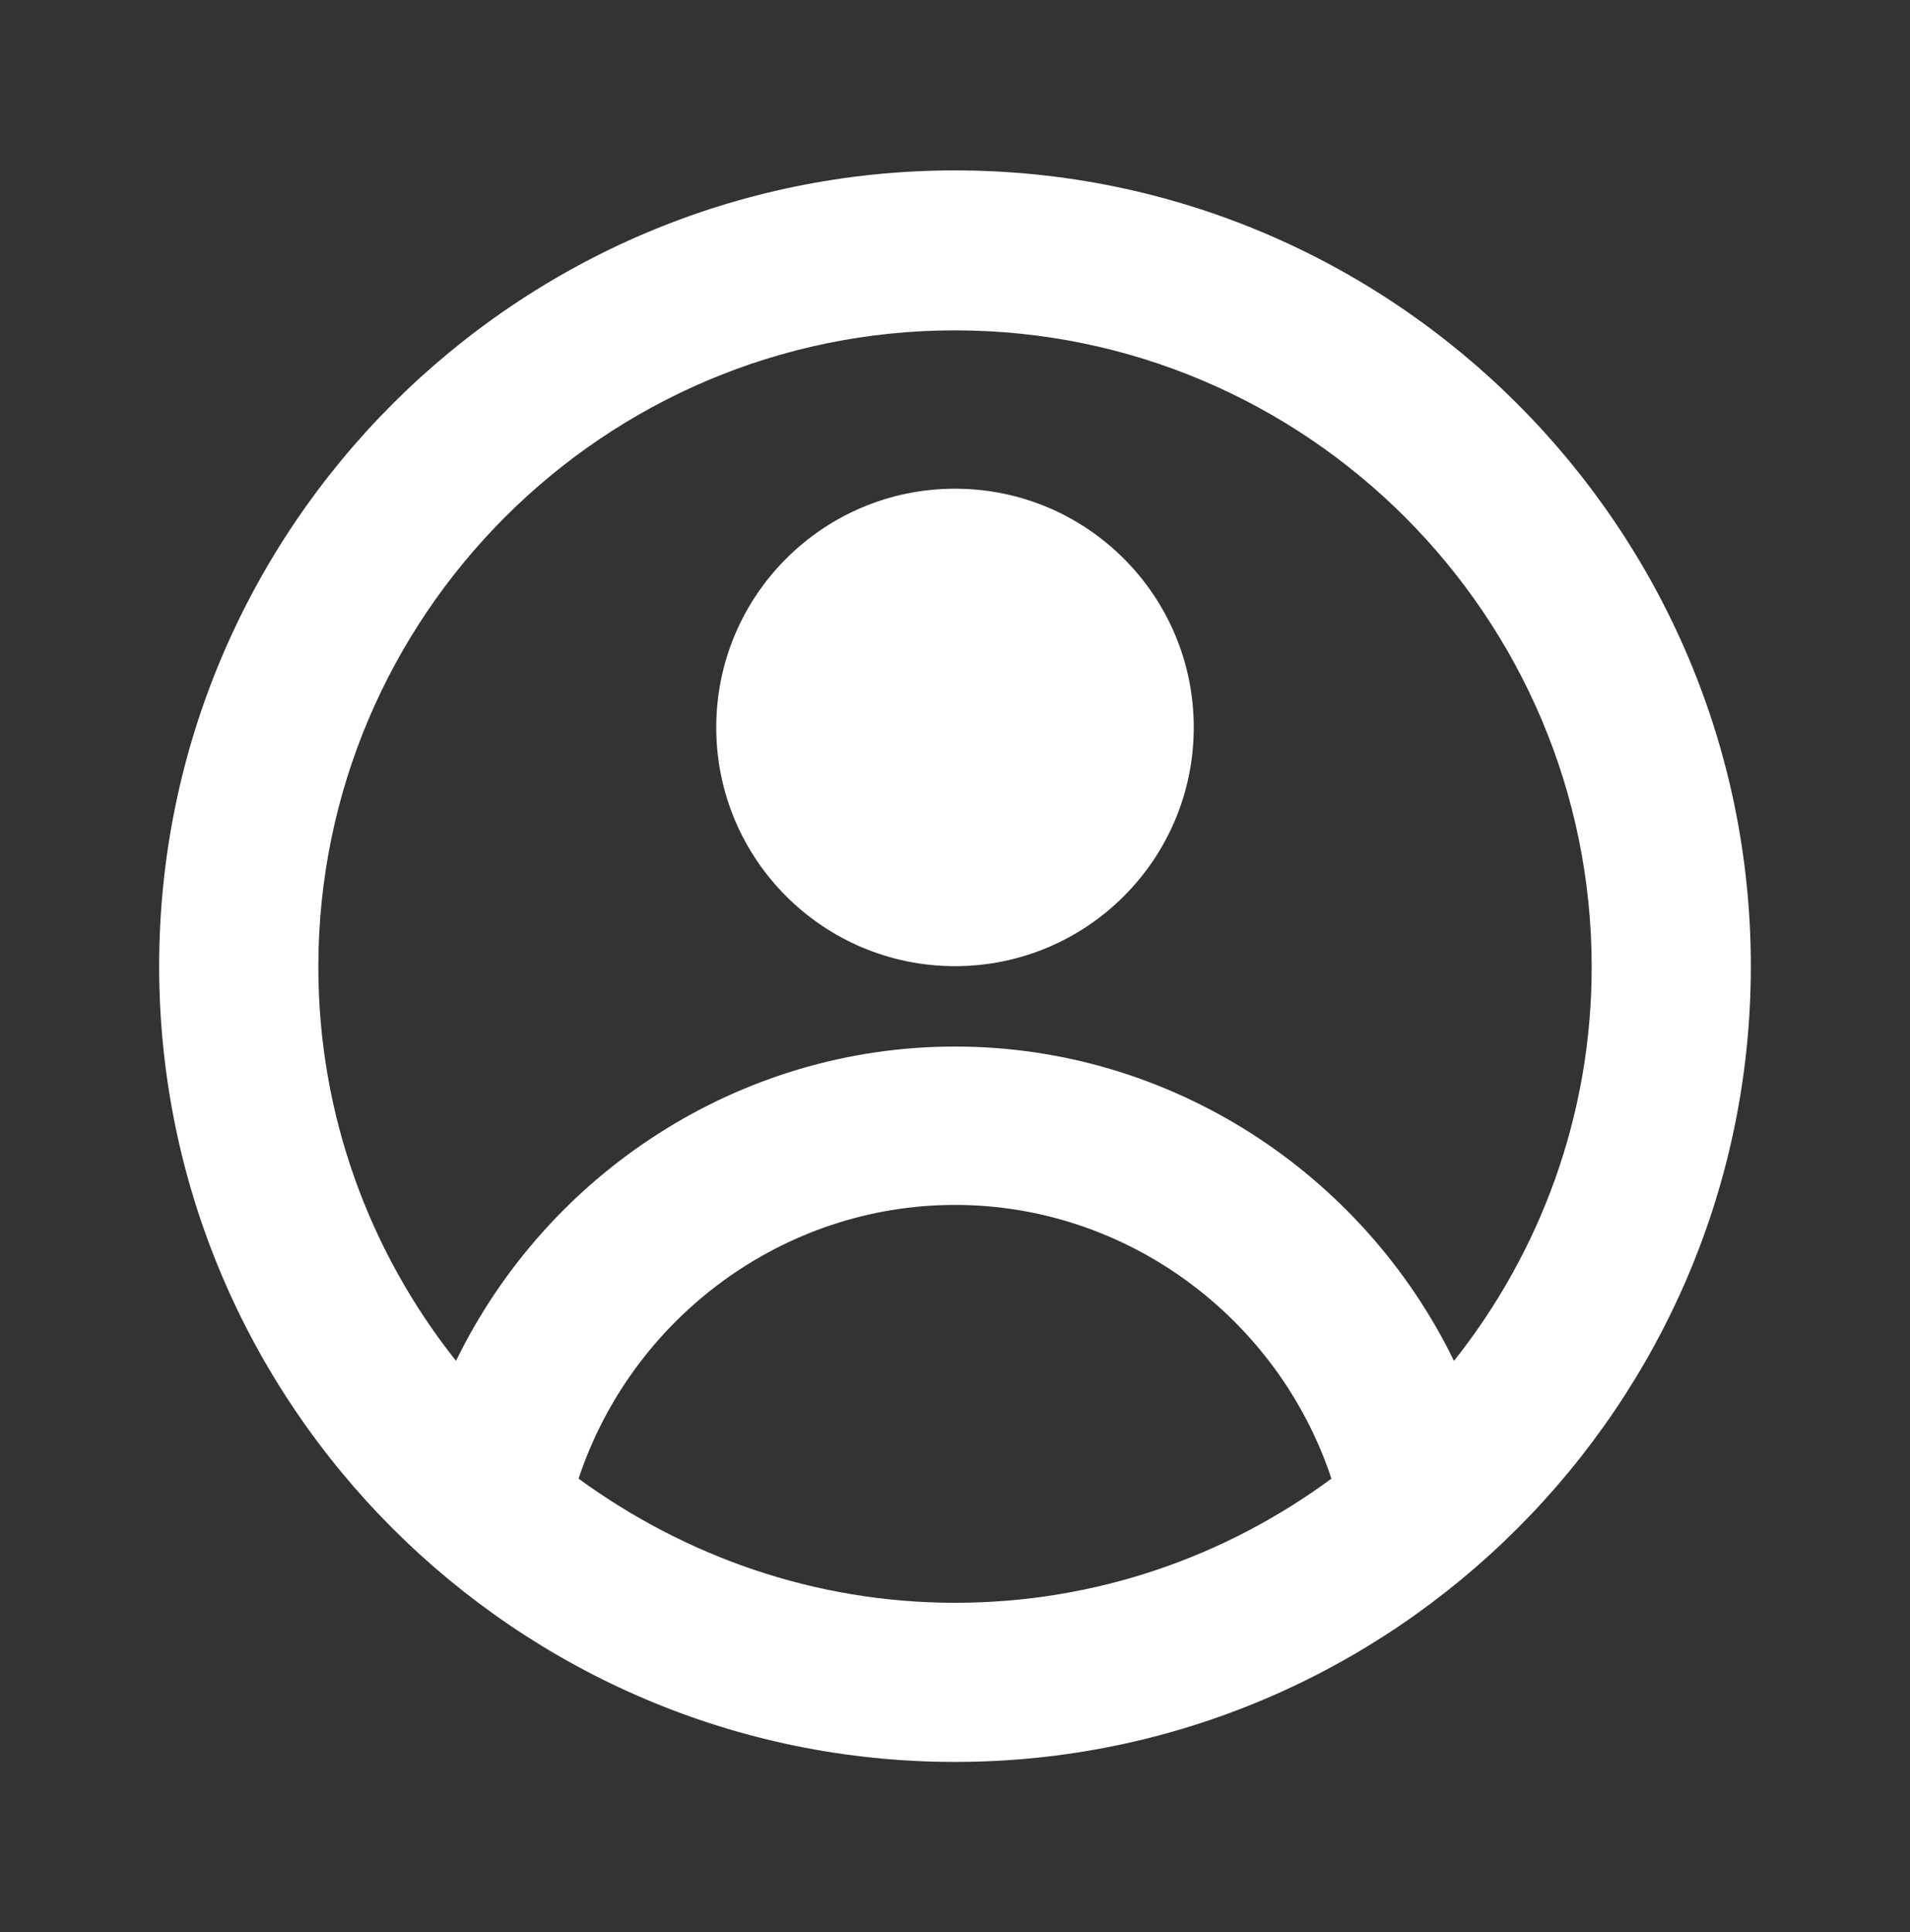
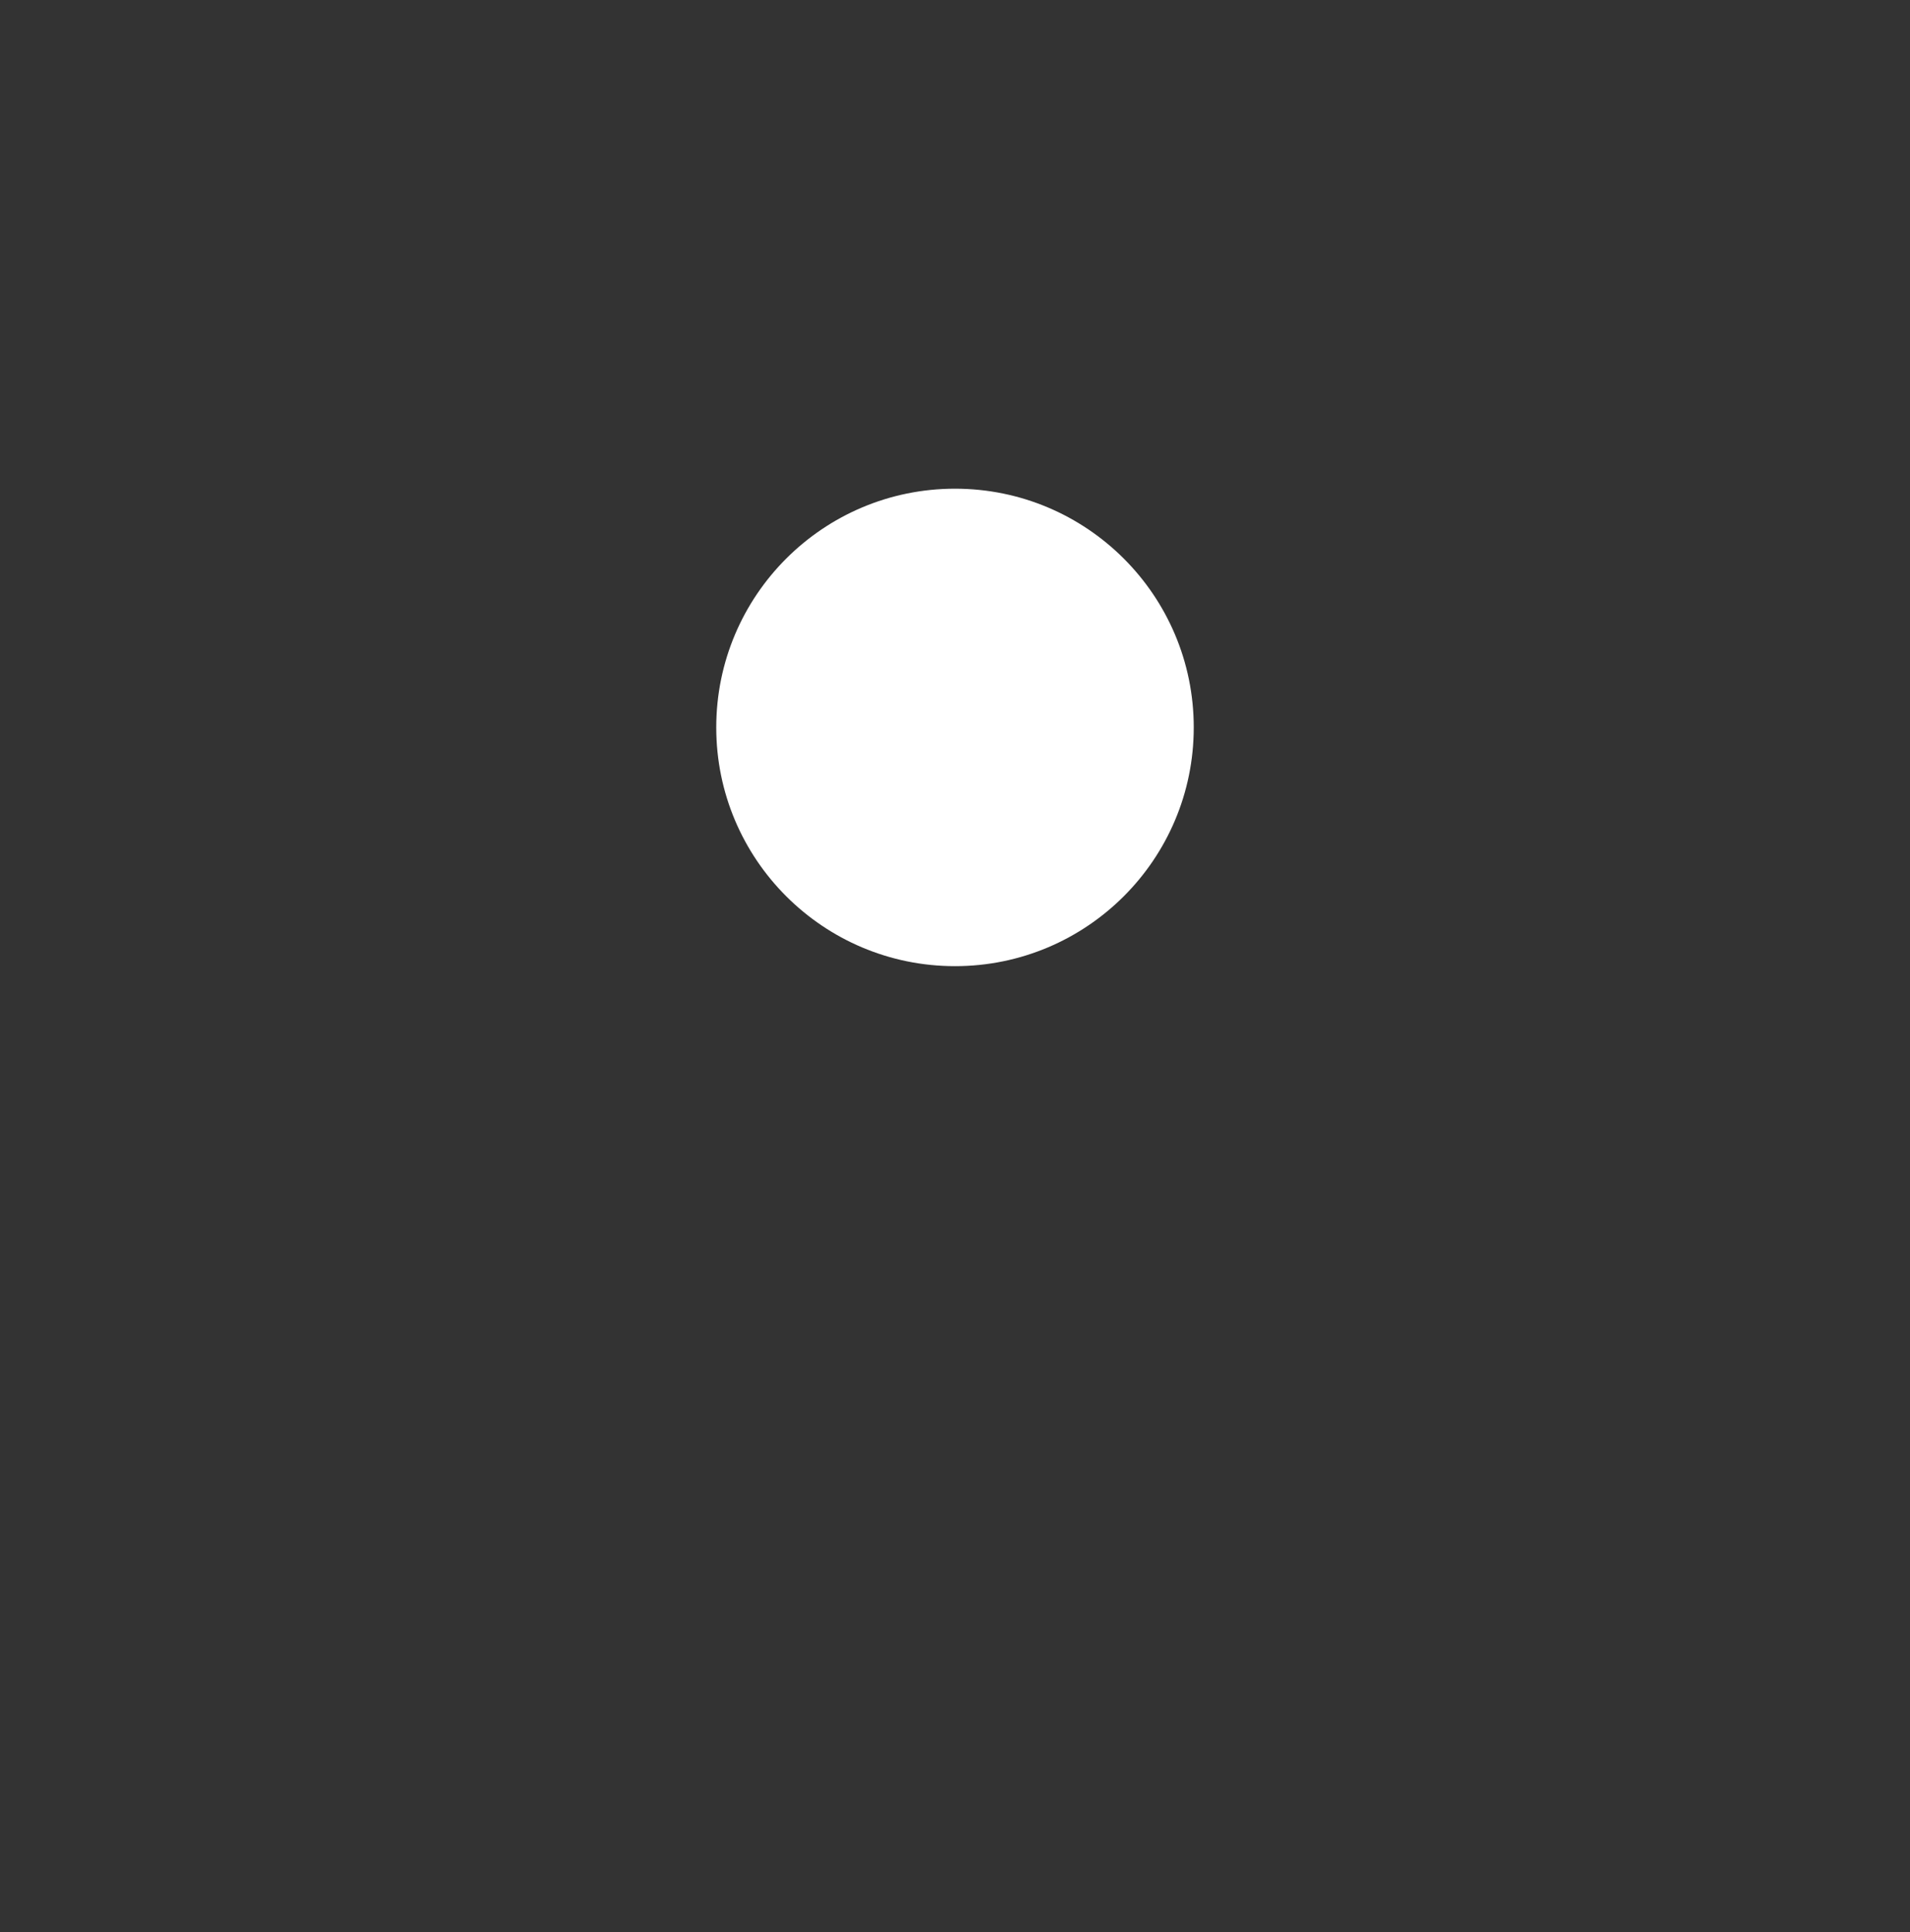
<svg xmlns="http://www.w3.org/2000/svg" width="85" height="86" viewBox="0 0 85 86" fill="none">
  <rect x="0" y="0" width="85" height="86" fill="#333333" stroke="none" />
-   <path d="M42.5 7.584C22.986 7.584 7.083 23.486 7.083 43.001C7.083 62.515 22.986 78.417 42.5 78.417C62.015 78.417 77.917 62.515 77.917 43.001C77.917 23.486 62.015 7.584 42.5 7.584ZM25.748 65.809C28.121 58.655 34.85 53.626 42.5 53.626C50.15 53.626 56.879 58.655 59.252 65.809C54.542 69.28 48.769 71.334 42.5 71.334C36.231 71.334 30.459 69.244 25.748 65.809ZM64.706 60.567C60.633 52.209 52.098 46.578 42.5 46.578C32.902 46.578 24.367 52.209 20.294 60.567C16.469 55.751 14.167 49.659 14.167 43.036C14.167 27.417 26.881 14.703 42.5 14.703C58.119 14.703 70.834 27.417 70.834 43.036C70.834 49.659 68.531 55.751 64.706 60.567Z" fill="white" />
  <path d="M42.5 43C48.368 43 53.125 38.243 53.125 32.375C53.125 26.507 48.368 21.75 42.5 21.75C36.632 21.75 31.875 26.507 31.875 32.375C31.875 38.243 36.632 43 42.5 43Z" fill="white" />
</svg>